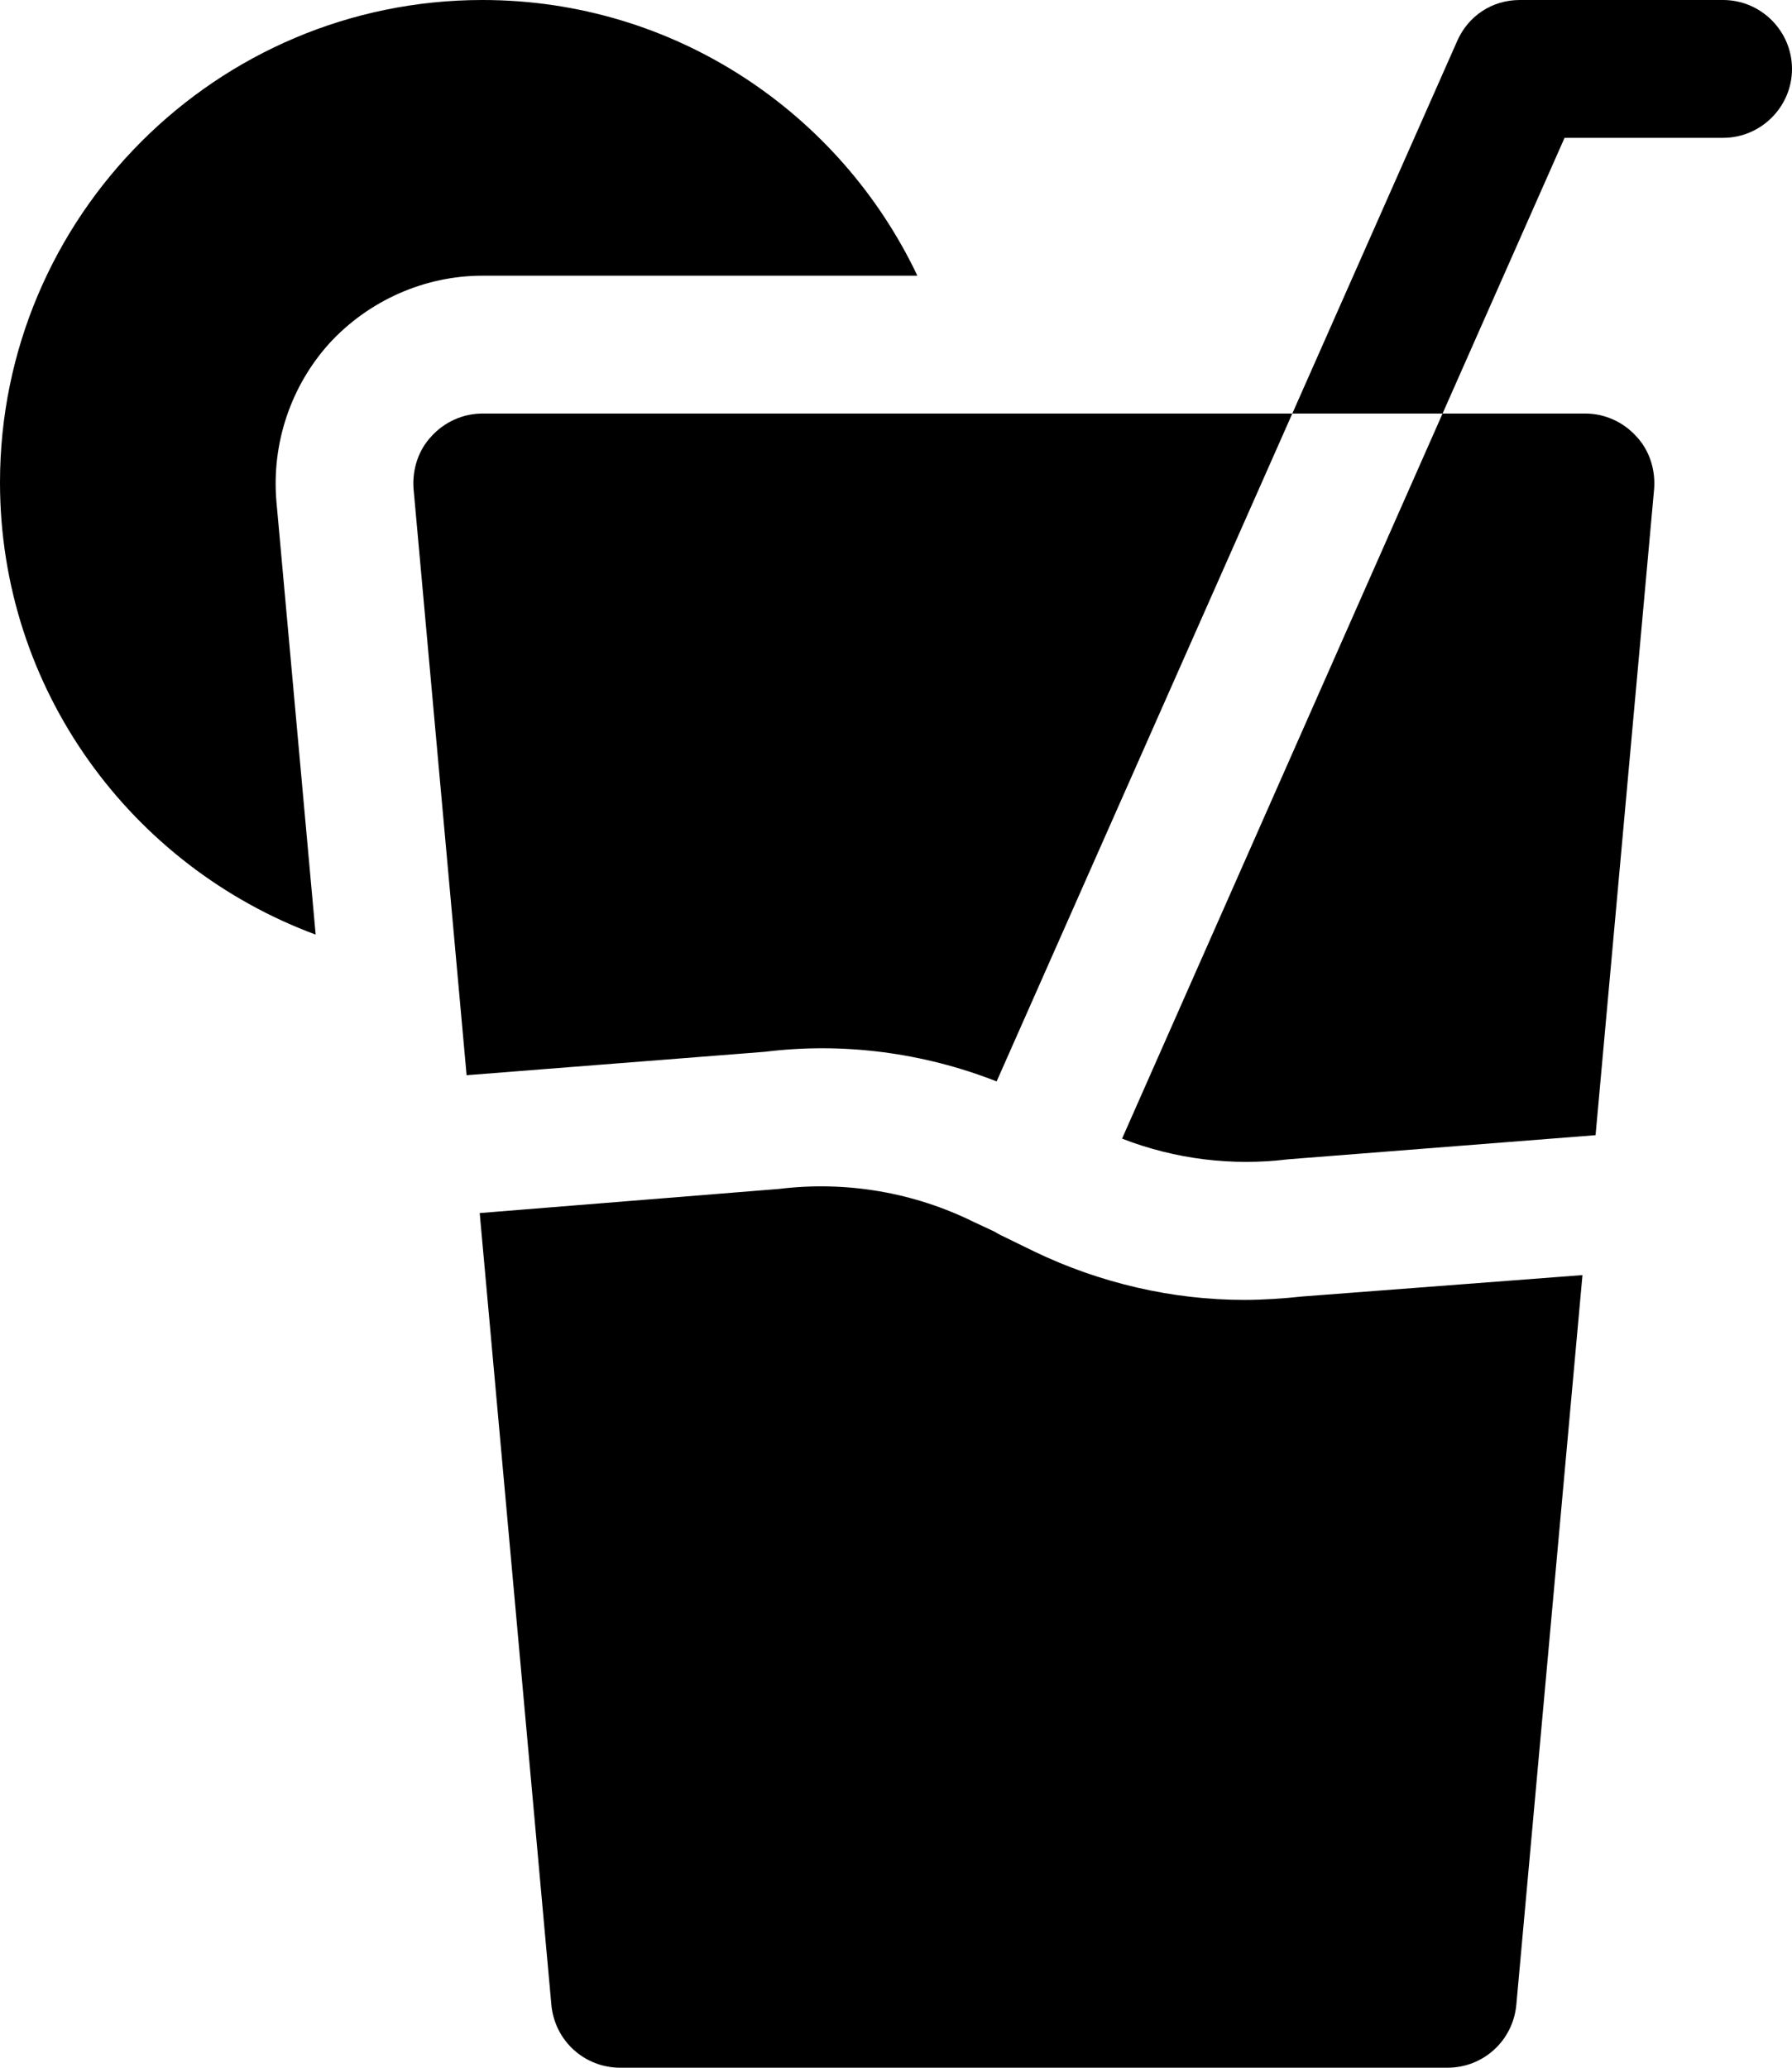
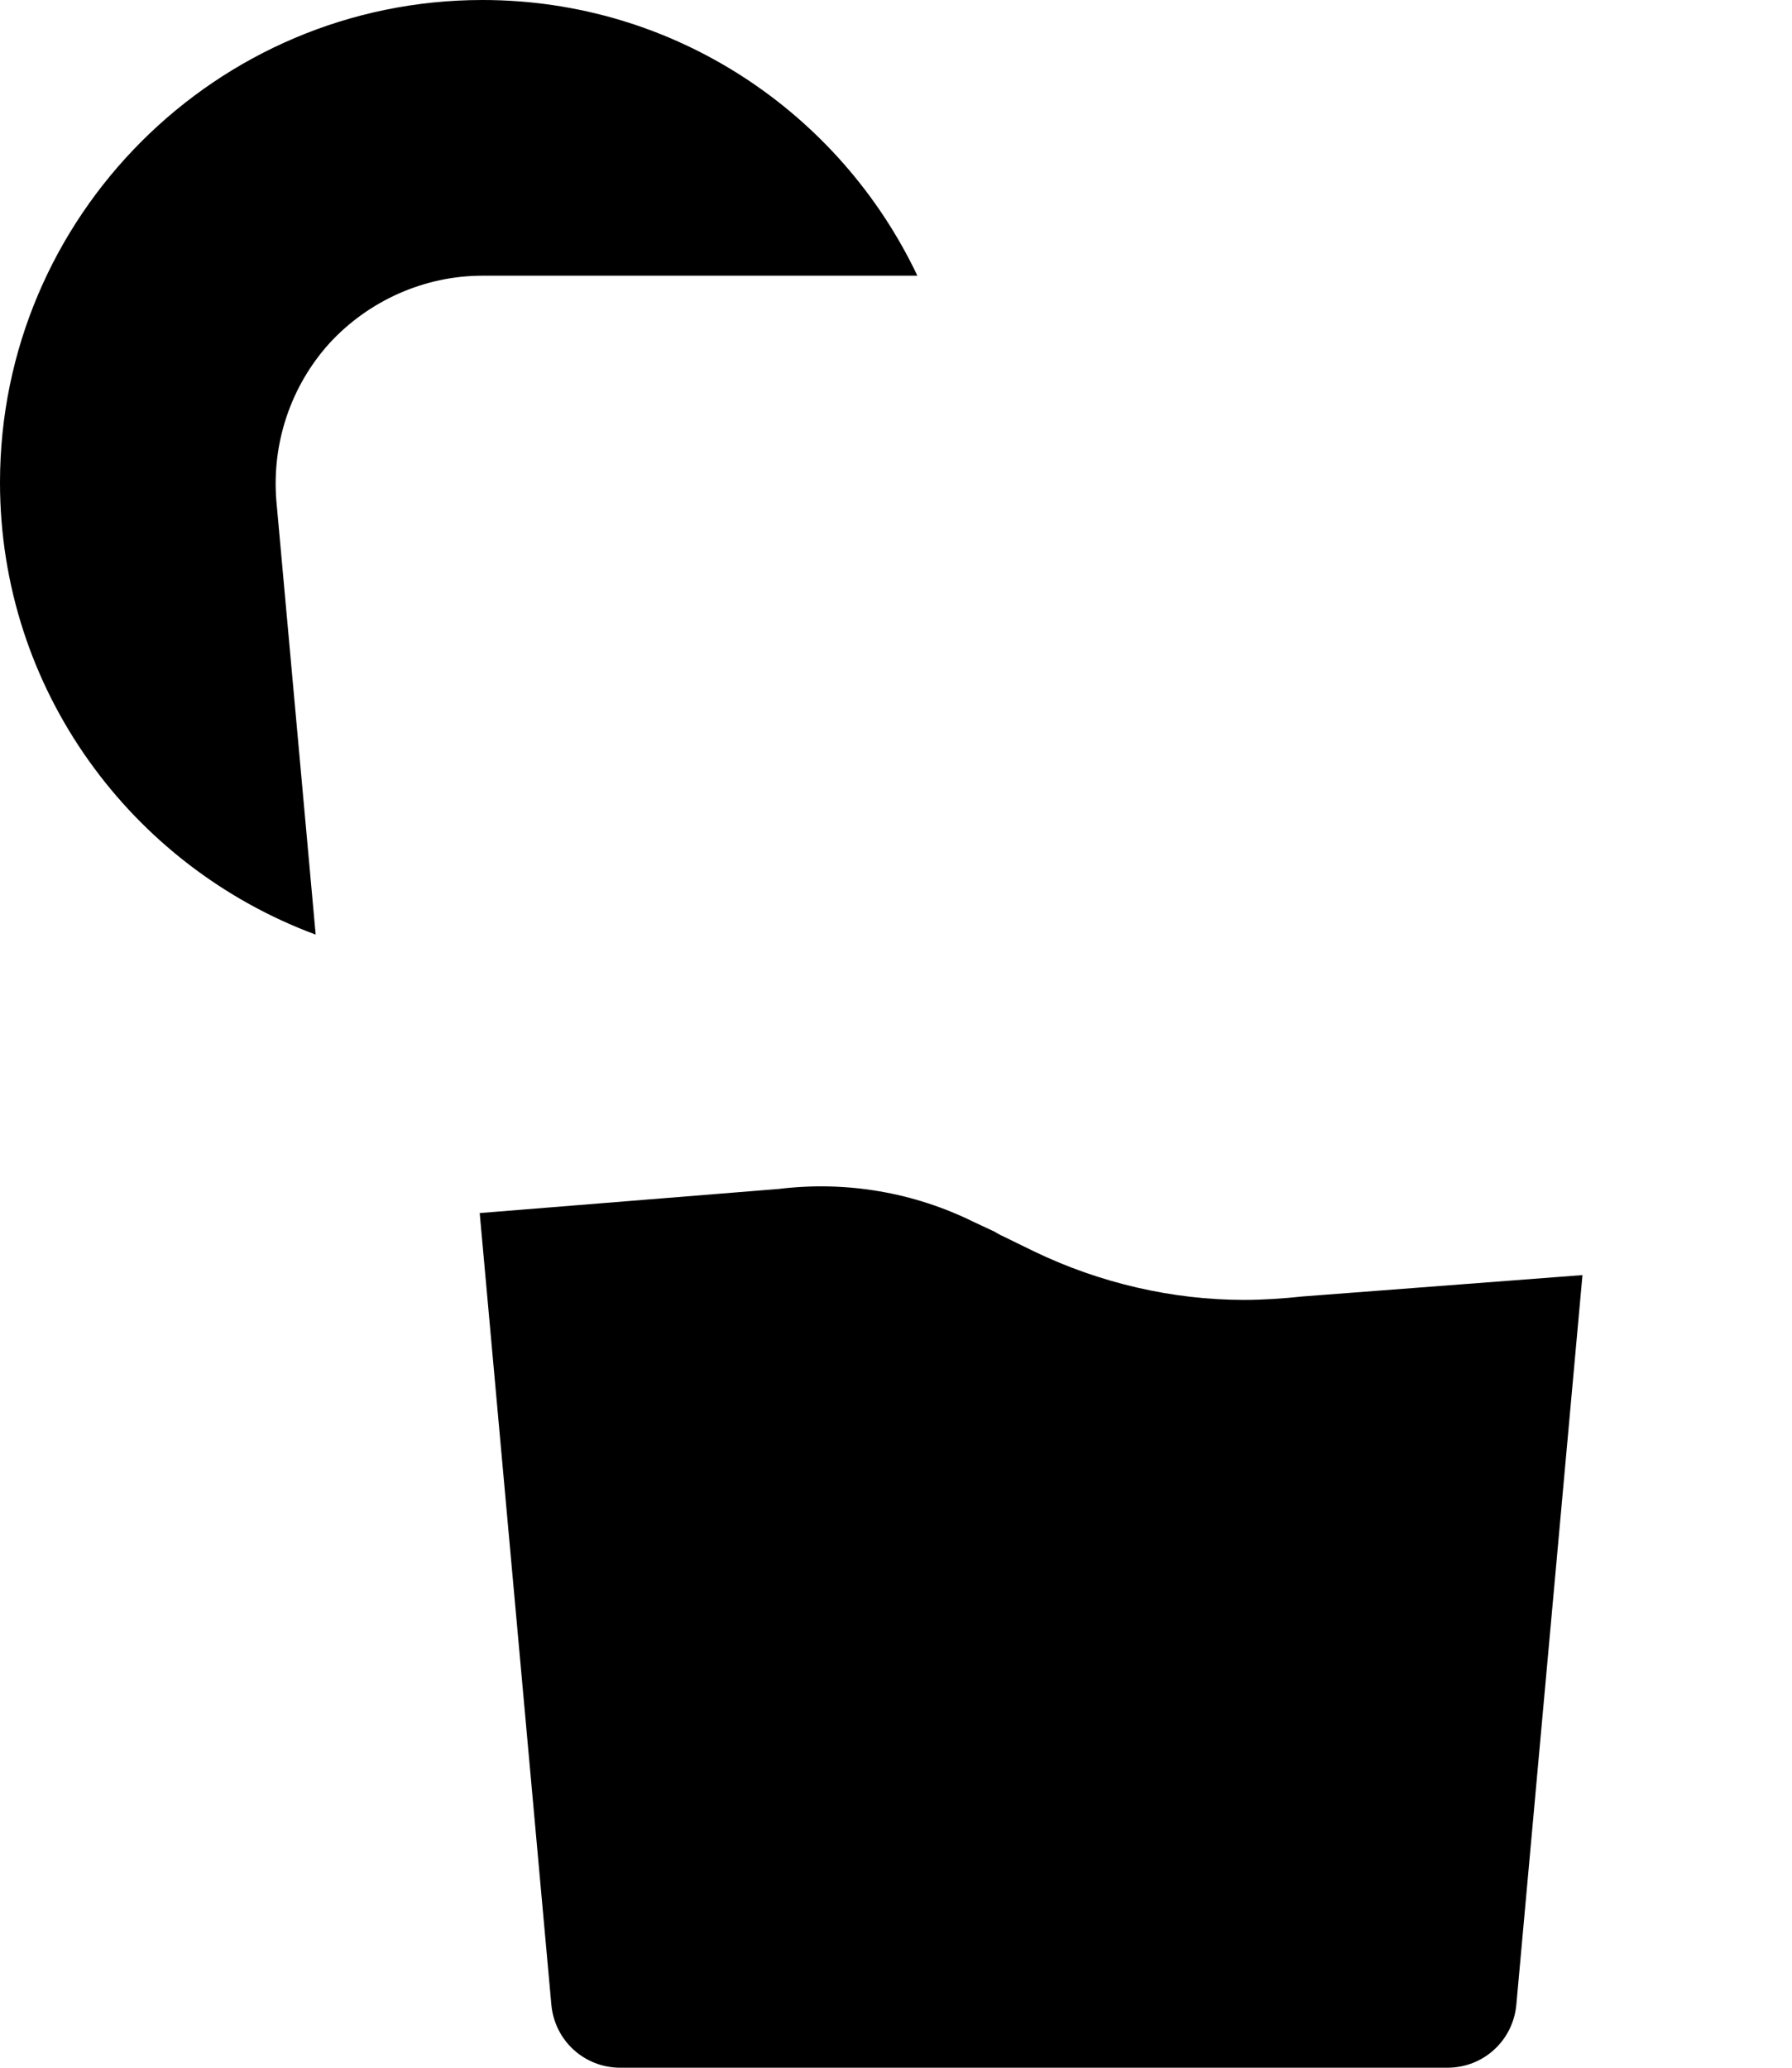
<svg xmlns="http://www.w3.org/2000/svg" id="Layer_2" data-name="Layer 2" viewBox="0 0 26 30">
  <g id="Layer_1-2" data-name="Layer 1">
-     <path d="M11.1,15.26l-4.33.34-.77-8.51c-.02-.28.07-.56.26-.76.19-.21.46-.33.74-.33h11.75l-4.29,9.69c-1.07-.42-2.23-.57-3.36-.43Z" />
    <path d="M18.9,18.81l4.06-.31-.96,10.59c-.05.52-.48.91-1,.91h-12c-.52,0-.95-.39-1-.91l-1.04-11.49,4.34-.35c.98-.12,1.96.05,2.83.48l.3.14s.08.05.13.07l.43.21c.97.47,2.03.71,3.06.71.28,0,.57-.02.85-.05Z" />
-     <path d="M24,7.09l-.85,9.38-4.46.35c-.81.1-1.64,0-2.41-.3l4.65-10.52h2.07c.28,0,.55.12.74.33.19.2.28.48.26.76Z" />
-     <path d="M26,1c0,.55-.45,1-1,1h-2.3l-1.77,4h-2.18l2.39-5.4c.16-.37.51-.6.91-.6h2.95c.55,0,1,.45,1,1Z" />
    <path d="M4.01,7.27c-.07-.84.21-1.67.77-2.29.57-.62,1.38-.98,2.22-.98h6.31C12.19,1.64,9.79,0,7,0,3.14,0,0,3.14,0,7c0,3.01,1.91,5.57,4.58,6.56,0,0-.57-6.29-.57-6.29Z" />
  </g>
</svg>